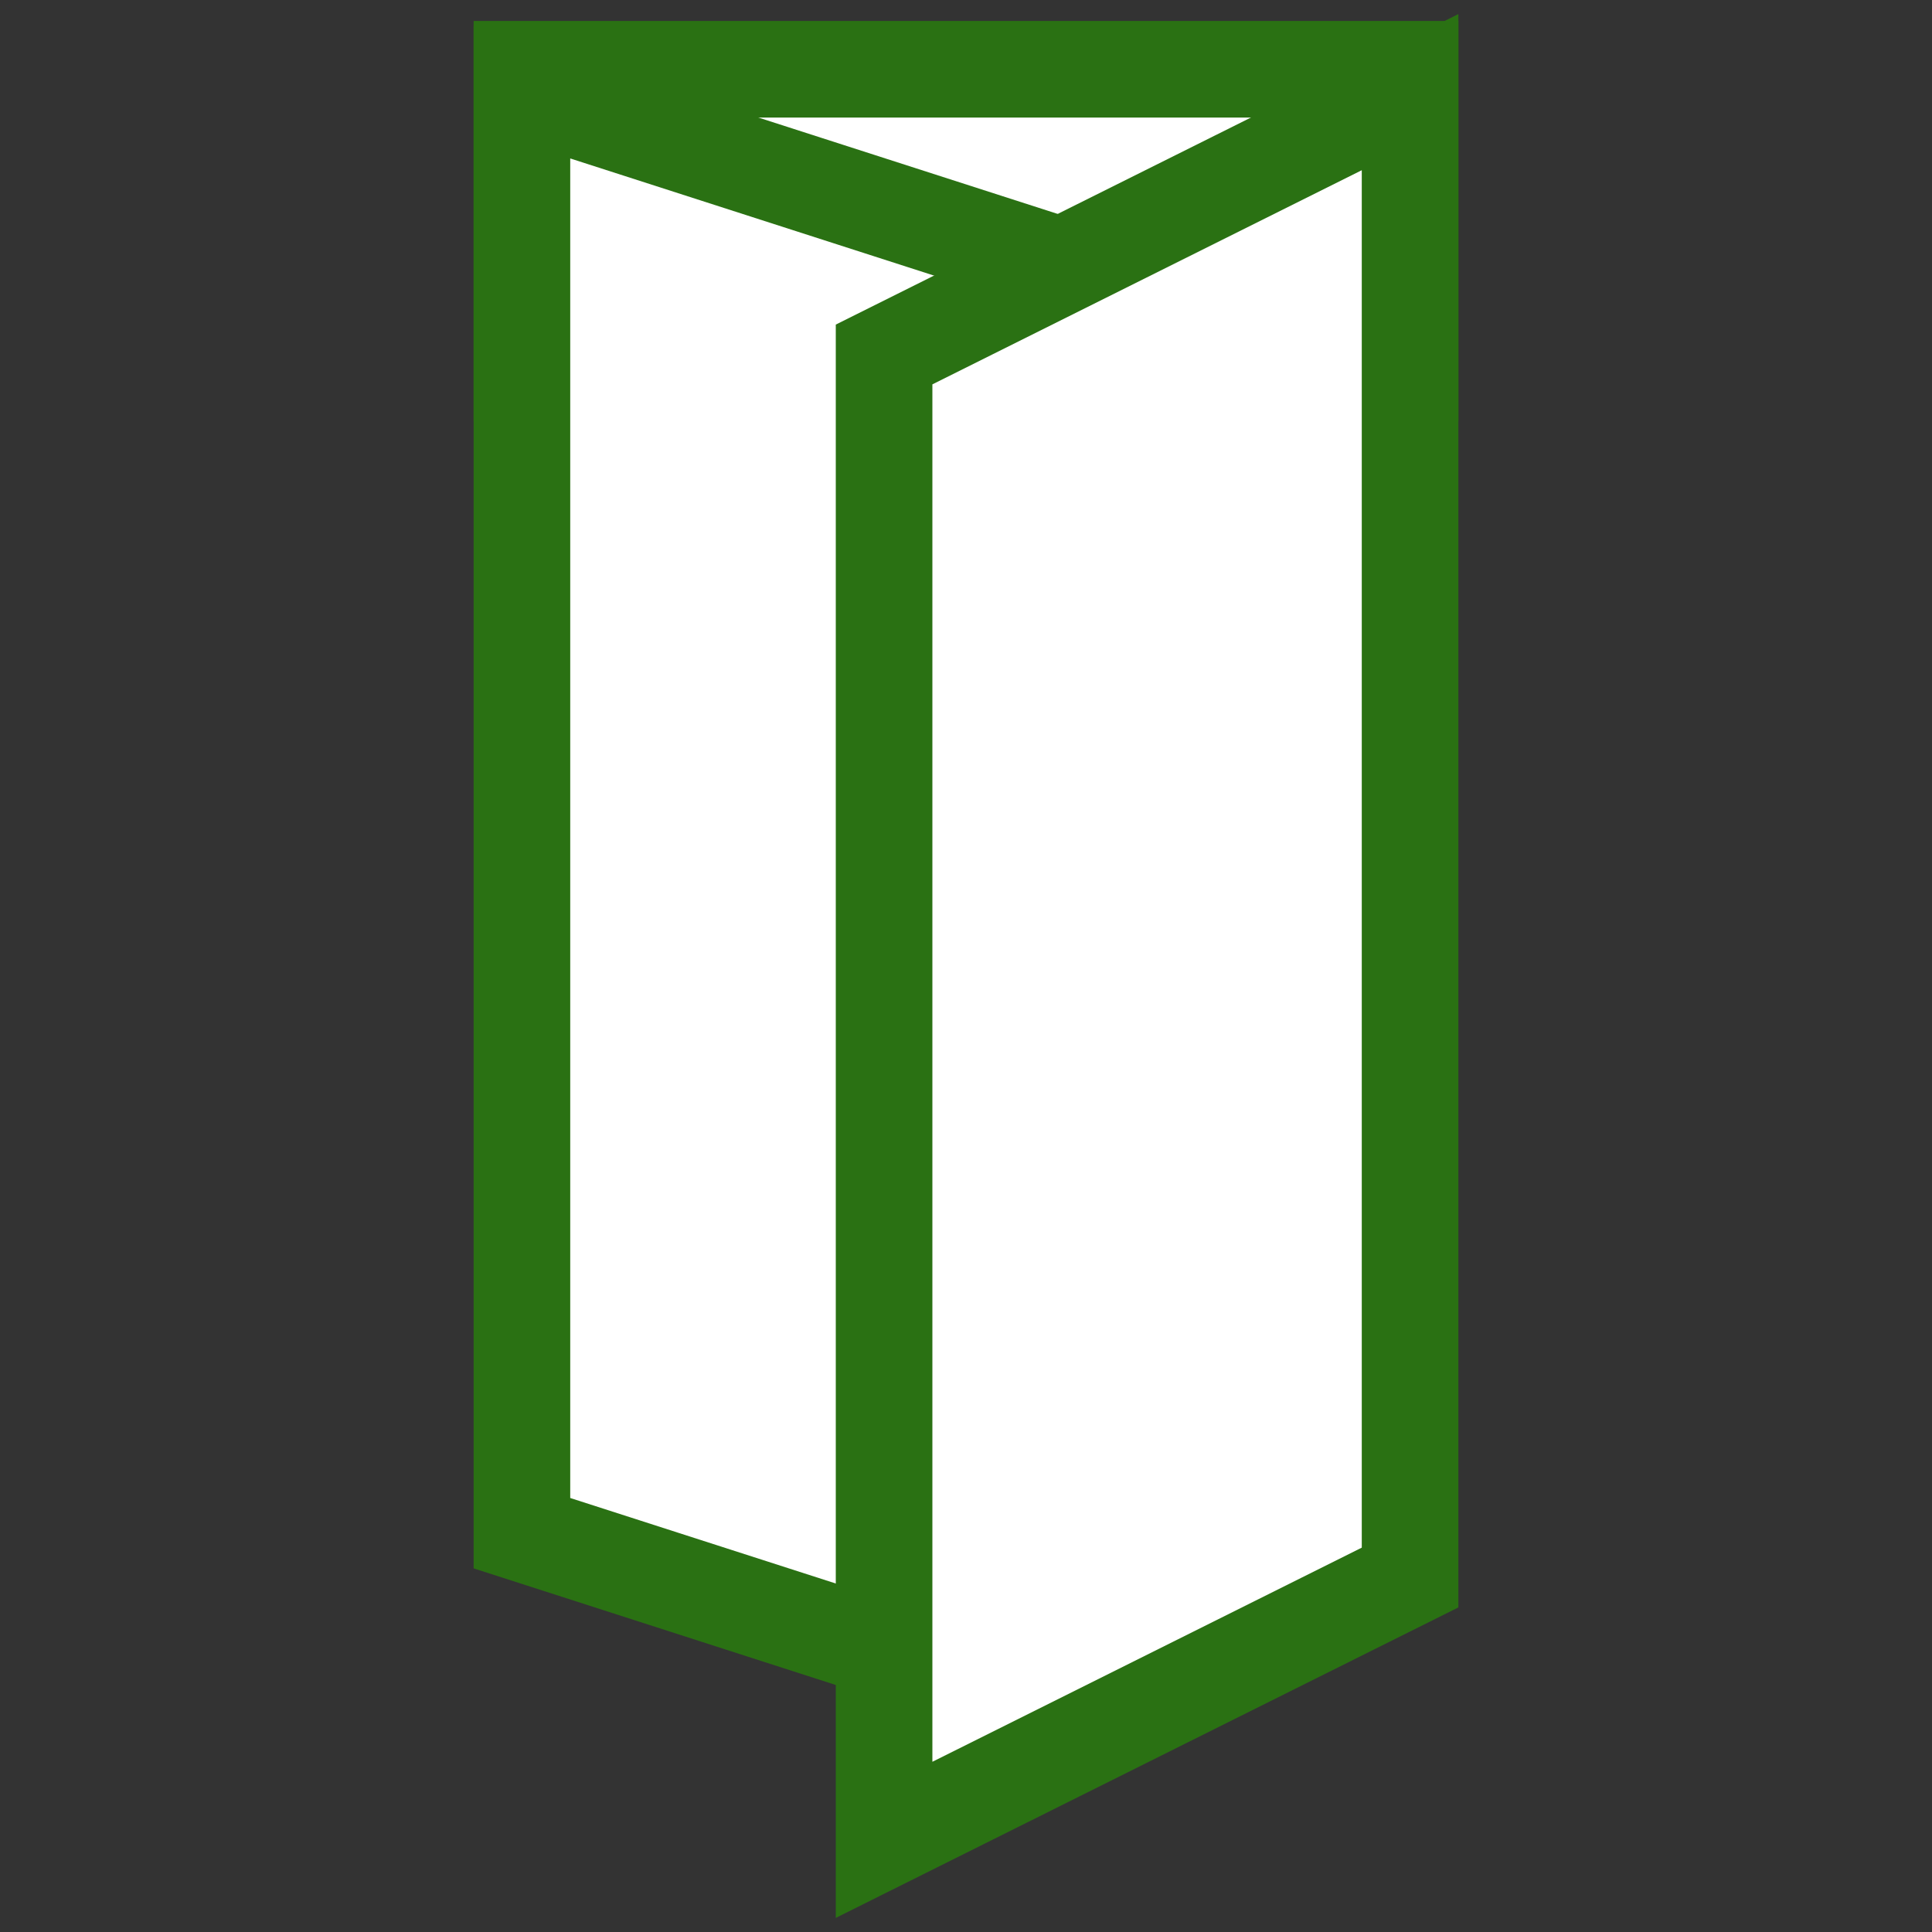
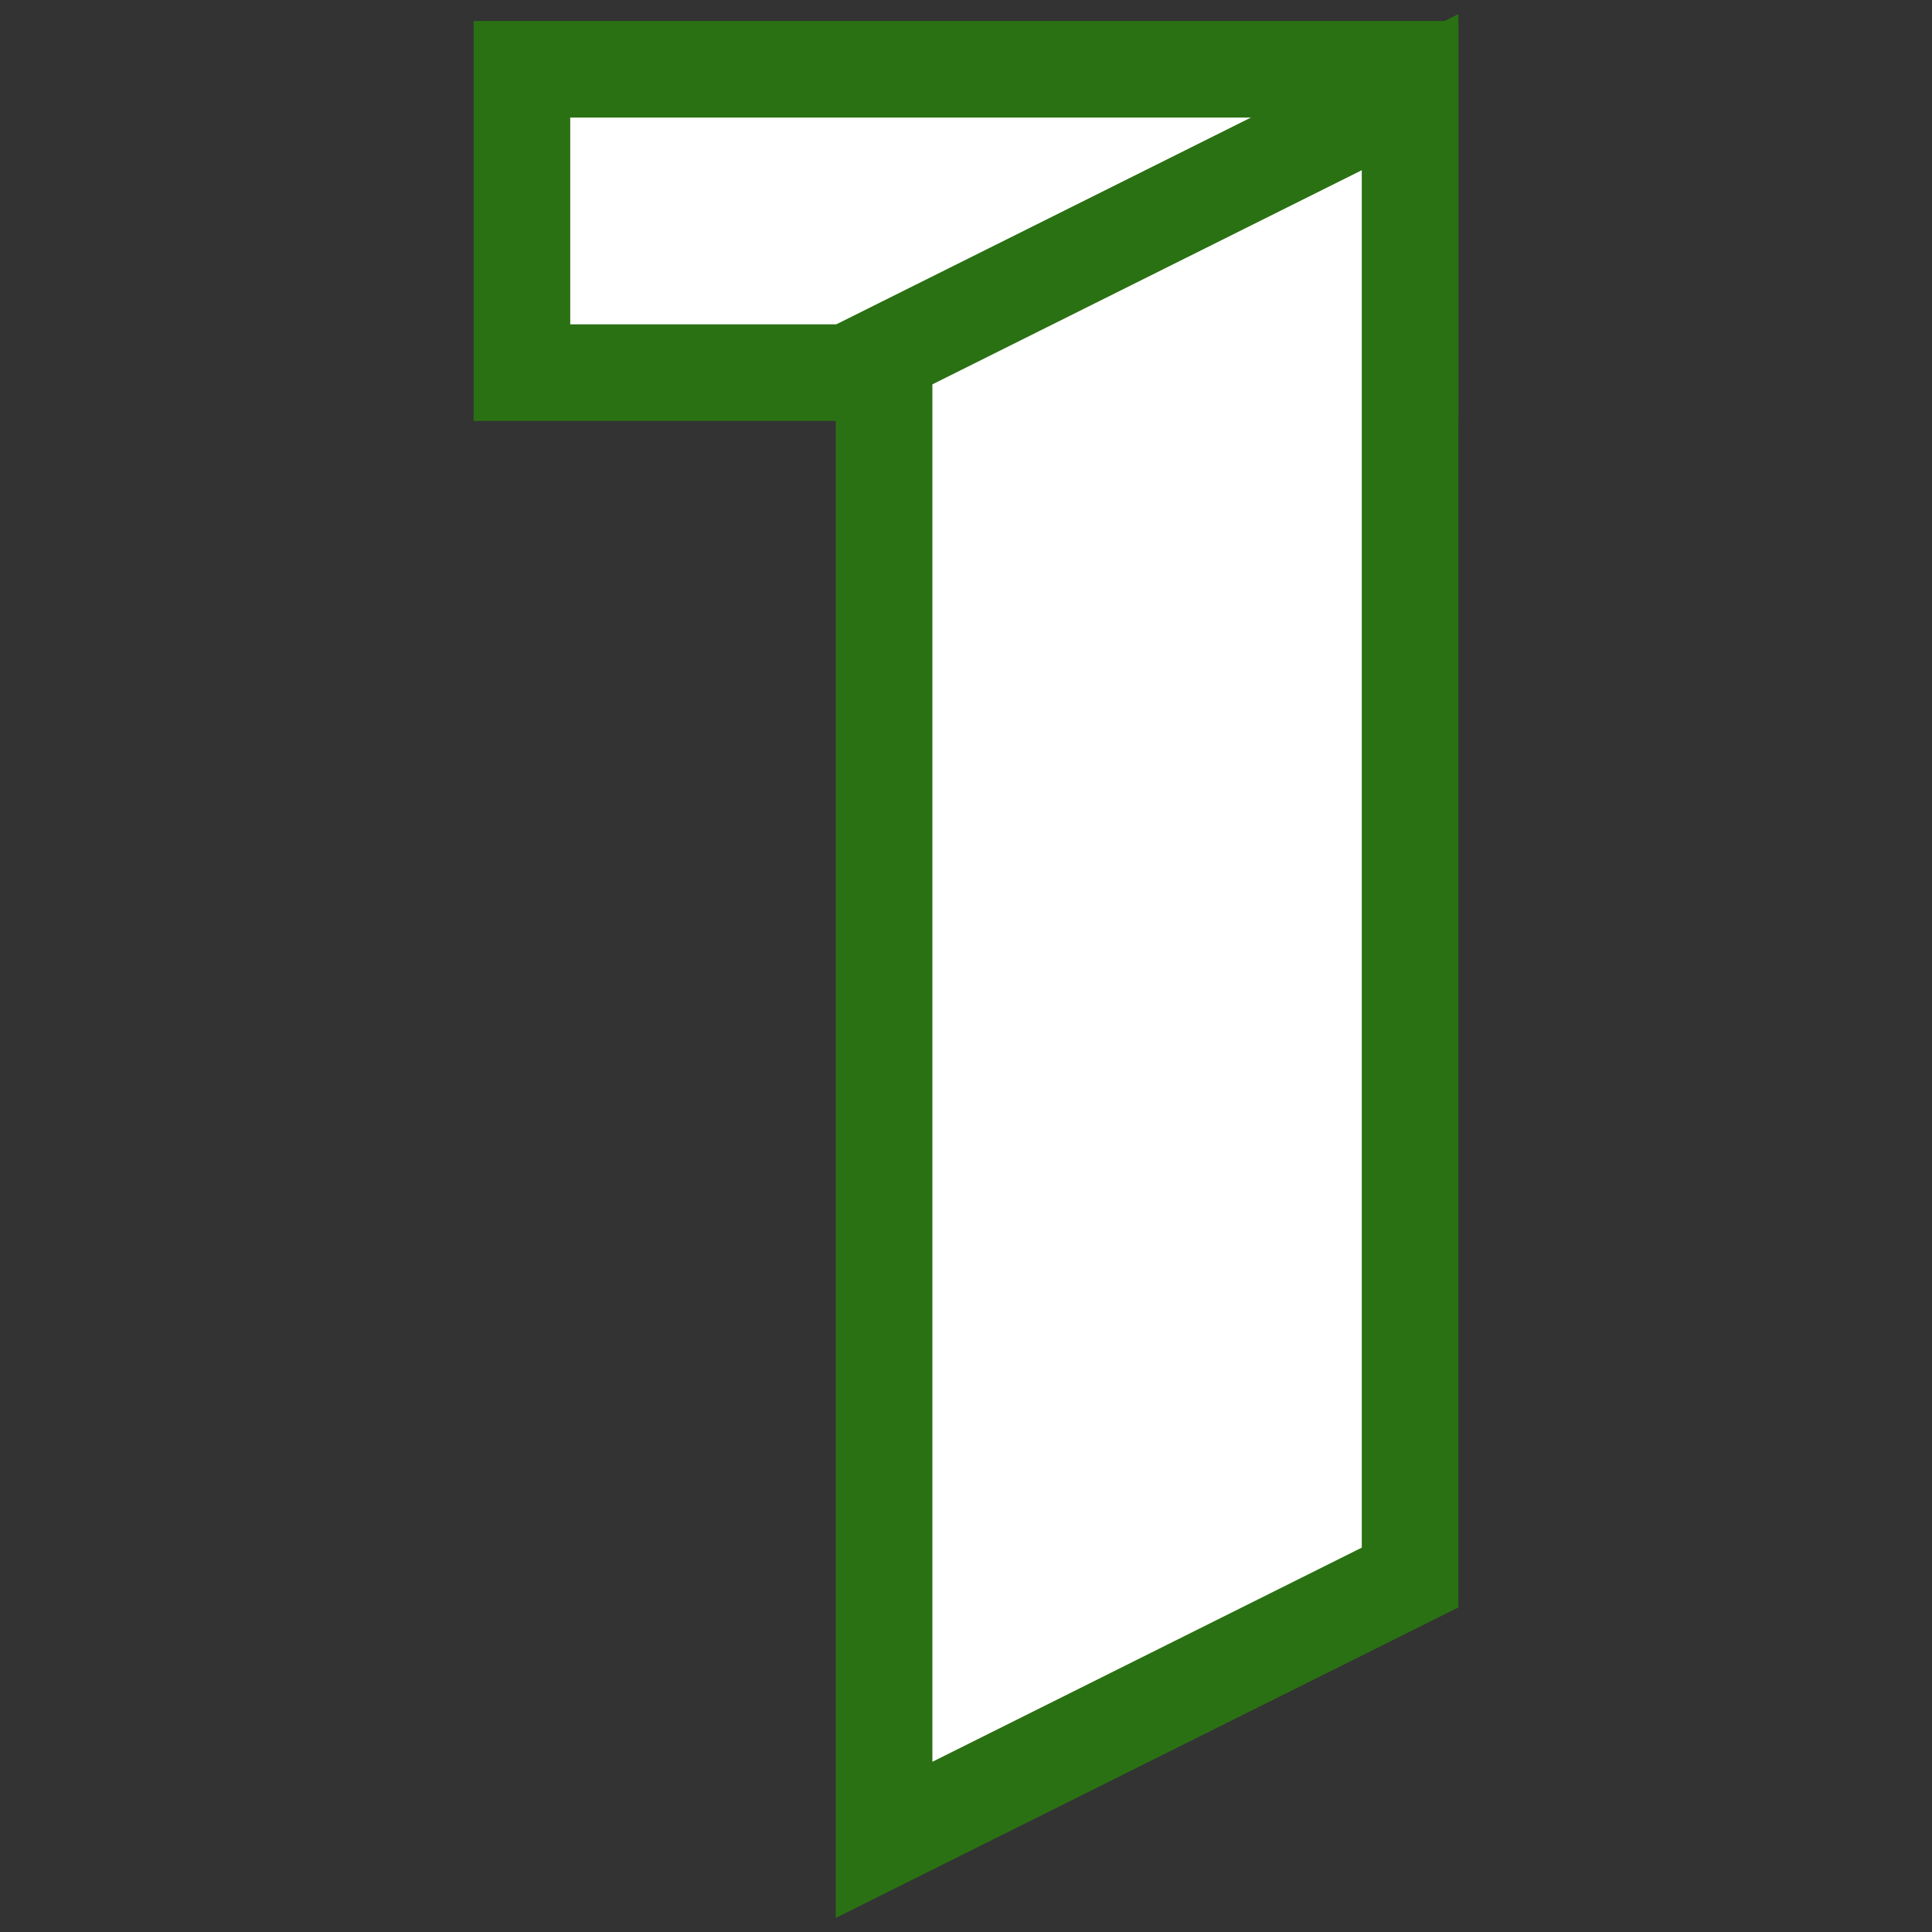
<svg xmlns="http://www.w3.org/2000/svg" width="40" height="40" viewBox="0 0 40 40">
  <rect x="0" y="0" width="40" height="40" fill="#333333" stroke="none" />
  <title>アセット 3</title>
  <g id="レイヤー_2" data-name="レイヤー 2">
    <g id="レイヤー_1-2" data-name="レイヤー 1">
-       <rect width="40" height="40" fill="none" />
      <rect x="10.806" y="1.434" width="18.389" height="6.281" fill="#fff" stroke="#2a7113" stroke-miterlimit="10" stroke-width="2" />
-       <polygon points="22.052 35.364 10.806 31.743 10.806 1.908 22.052 5.529 22.052 35.364" fill="#fff" stroke="#2a7113" stroke-miterlimit="10" stroke-width="2" />
      <polygon points="29.194 32.661 18.304 38.092 18.304 7.339 29.194 1.908 29.194 32.661" fill="#fff" stroke="#2a7113" stroke-miterlimit="10" stroke-width="2" />
    </g>
  </g>
</svg>